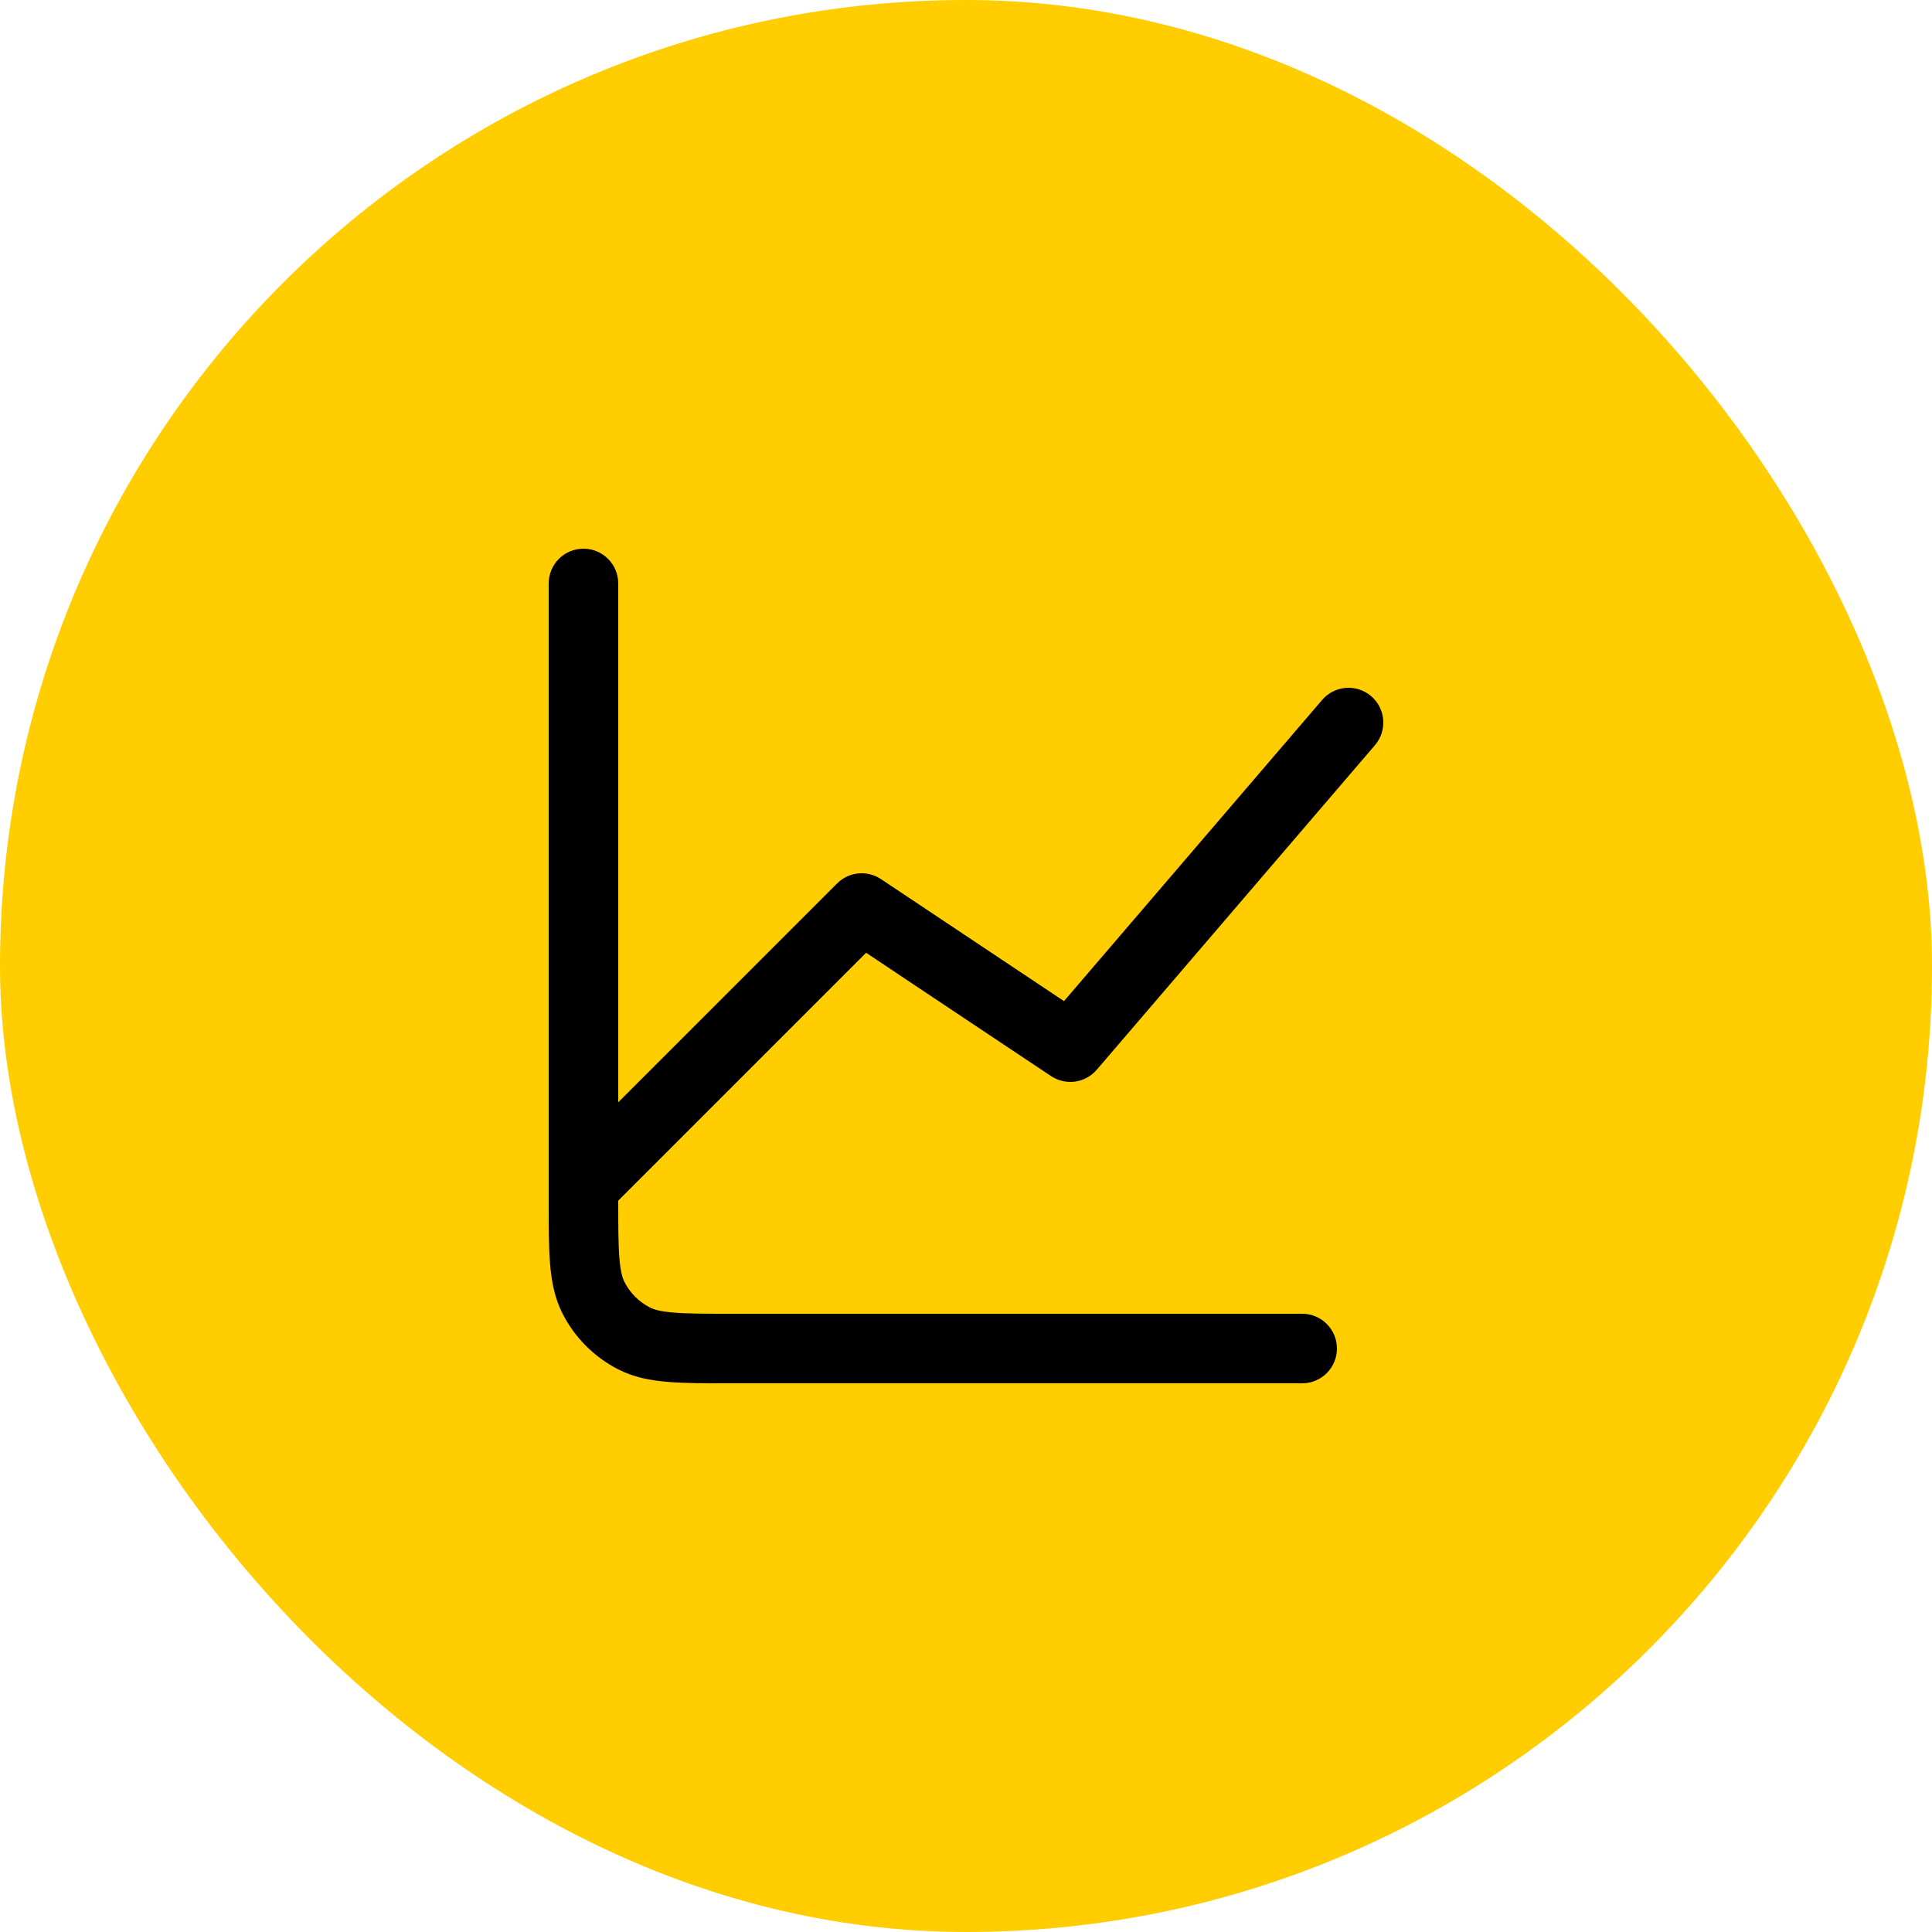
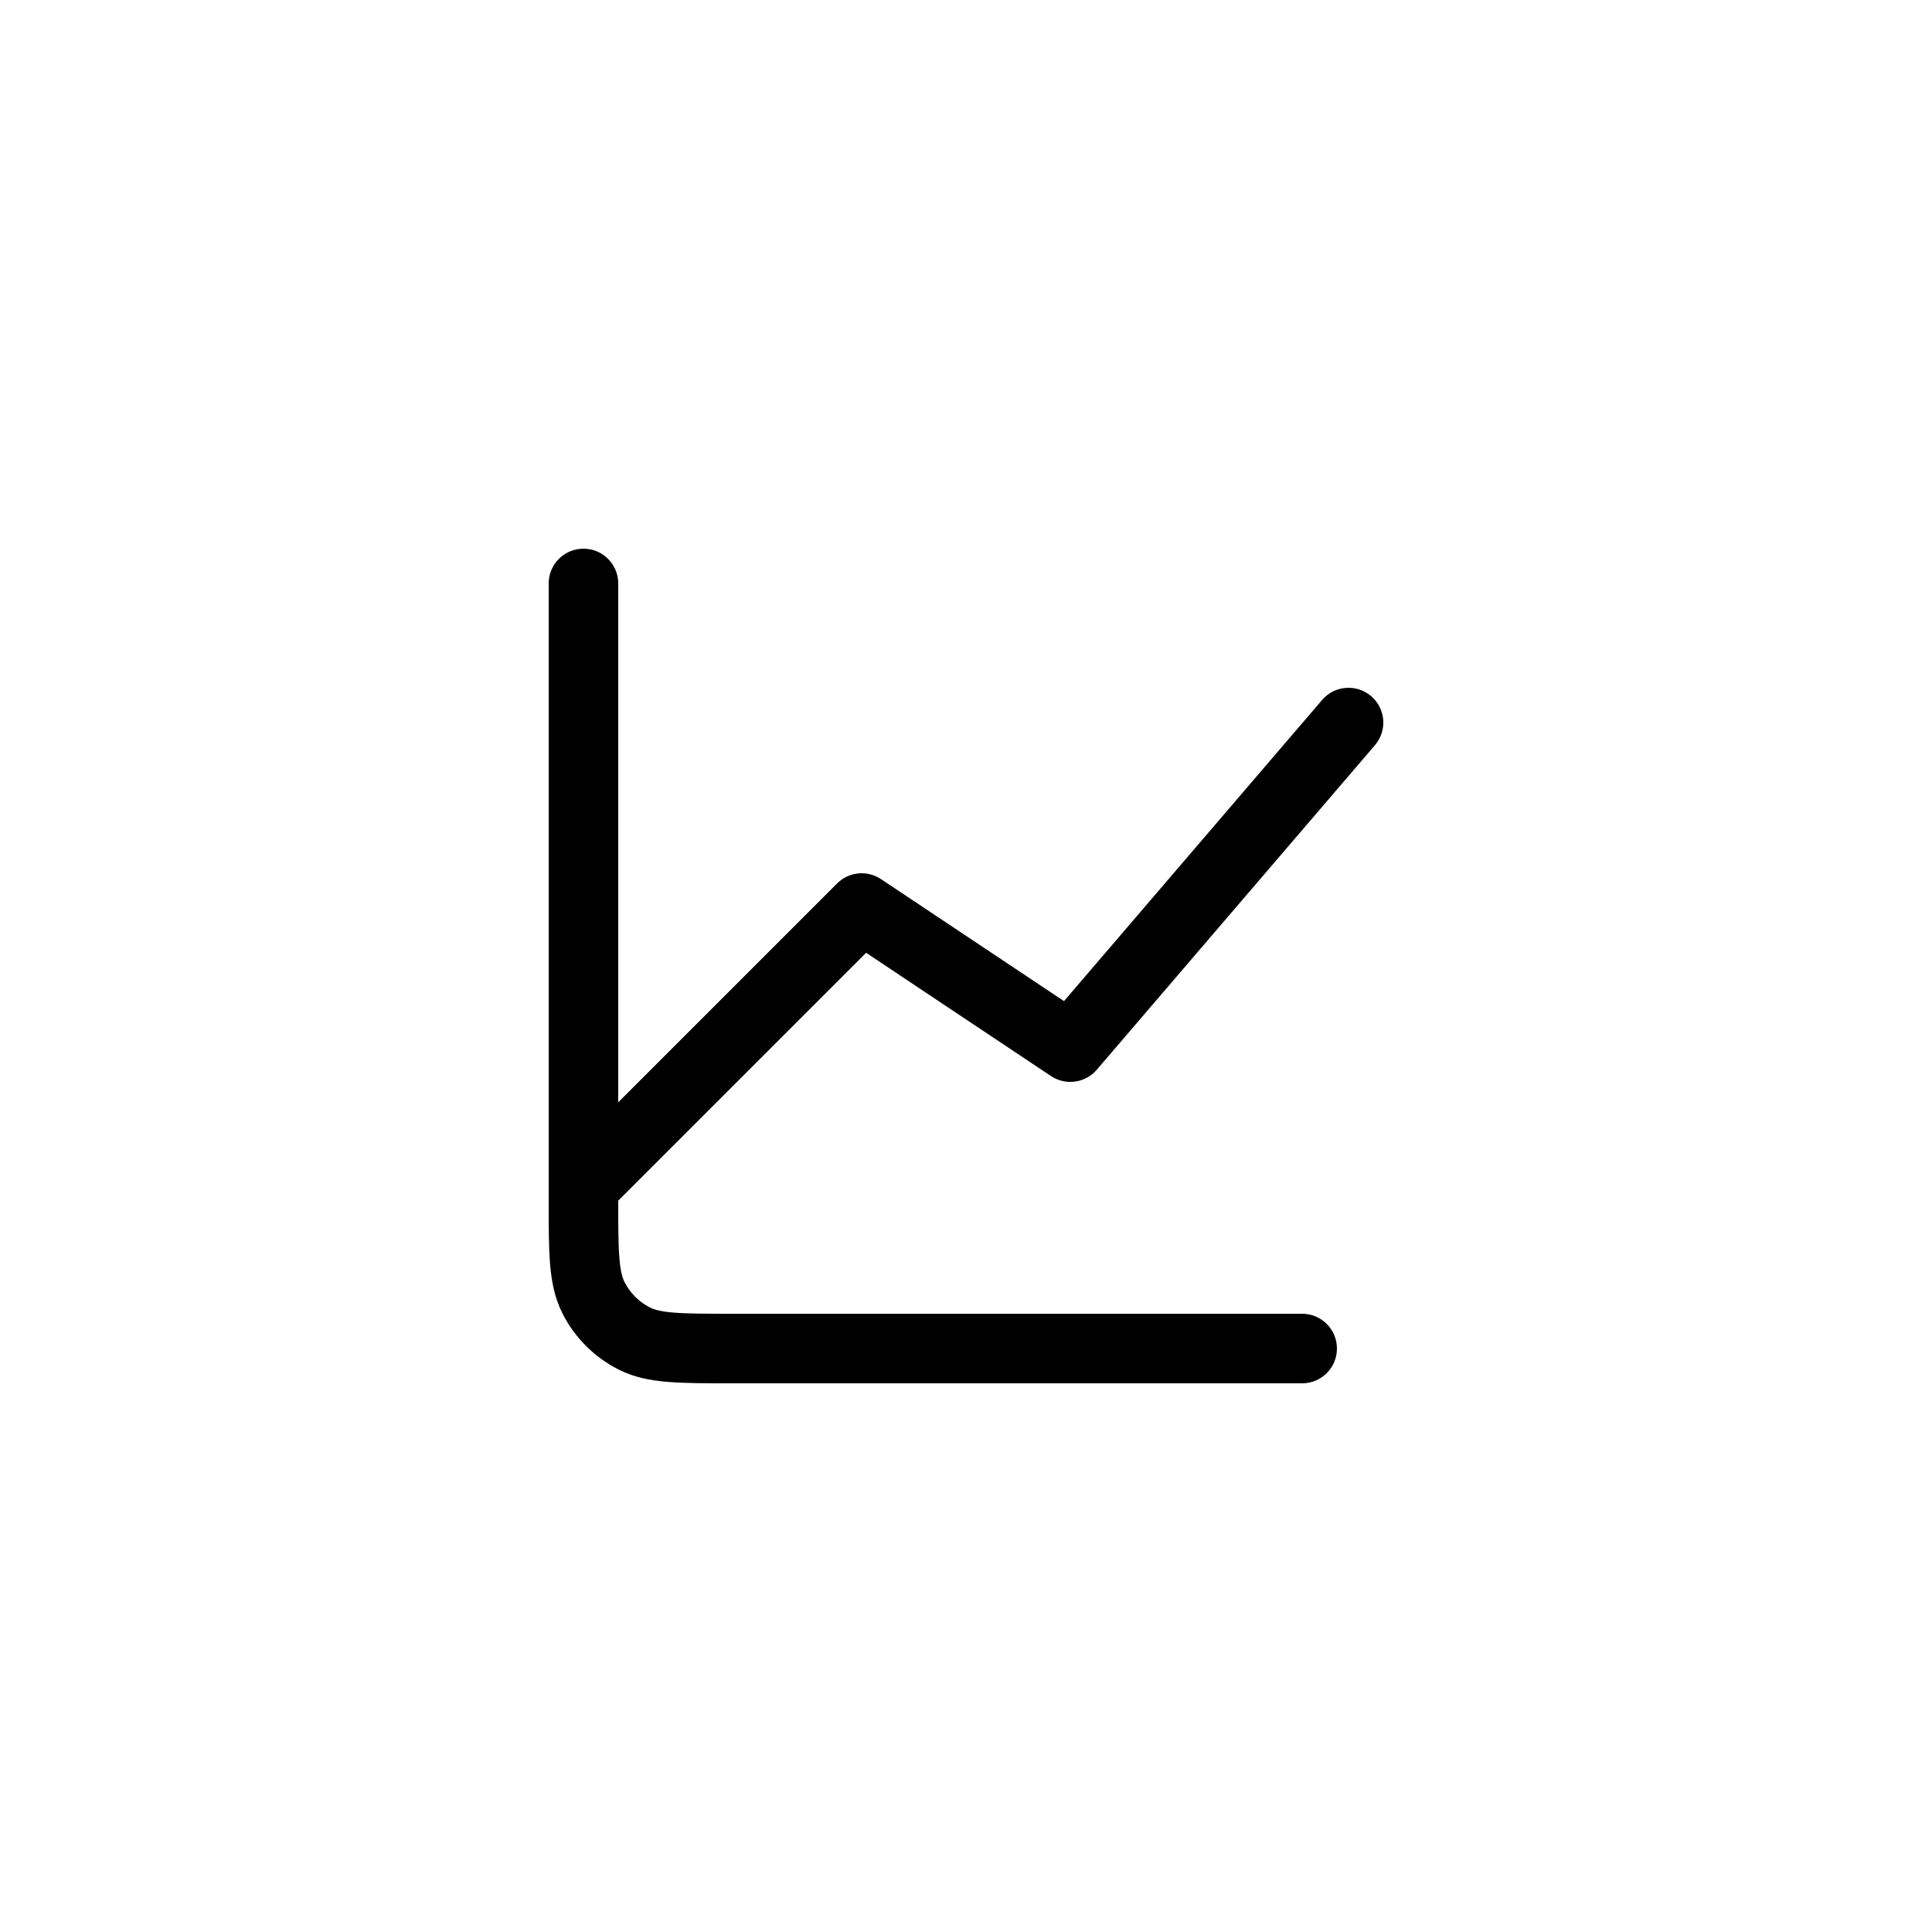
<svg xmlns="http://www.w3.org/2000/svg" width="50" height="50" viewBox="0 0 50 50" fill="none">
-   <rect width="50" height="50" rx="25" fill="#FFCD00" />
  <path fill-rule="evenodd" clip-rule="evenodd" d="M15.1 14.2C15.597 14.2 16 14.603 16 15.1V28.527L21.664 22.864C21.967 22.56 22.442 22.513 22.799 22.751L27.536 25.909L34.217 18.114C34.54 17.737 35.108 17.693 35.486 18.017C35.863 18.34 35.907 18.908 35.583 19.286L28.383 27.686C28.087 28.031 27.579 28.101 27.201 27.849L22.415 24.658L16 31.073C16 31.753 16.001 32.21 16.03 32.563C16.058 32.907 16.108 33.072 16.163 33.181C16.307 33.463 16.537 33.693 16.819 33.837C16.928 33.892 17.092 33.942 17.437 33.97C17.792 33.999 18.253 34 18.94 34H33.7C34.197 34 34.6 34.403 34.6 34.9C34.6 35.397 34.197 35.8 33.7 35.8H18.904C18.262 35.8 17.727 35.8 17.29 35.764C16.834 35.727 16.407 35.647 16.002 35.44C15.381 35.124 14.876 34.619 14.56 33.998C14.354 33.593 14.273 33.165 14.236 32.71C14.2 32.273 14.2 31.738 14.2 31.096L14.2 15.1C14.2 14.603 14.603 14.2 15.1 14.2Z" fill="black" />
</svg>